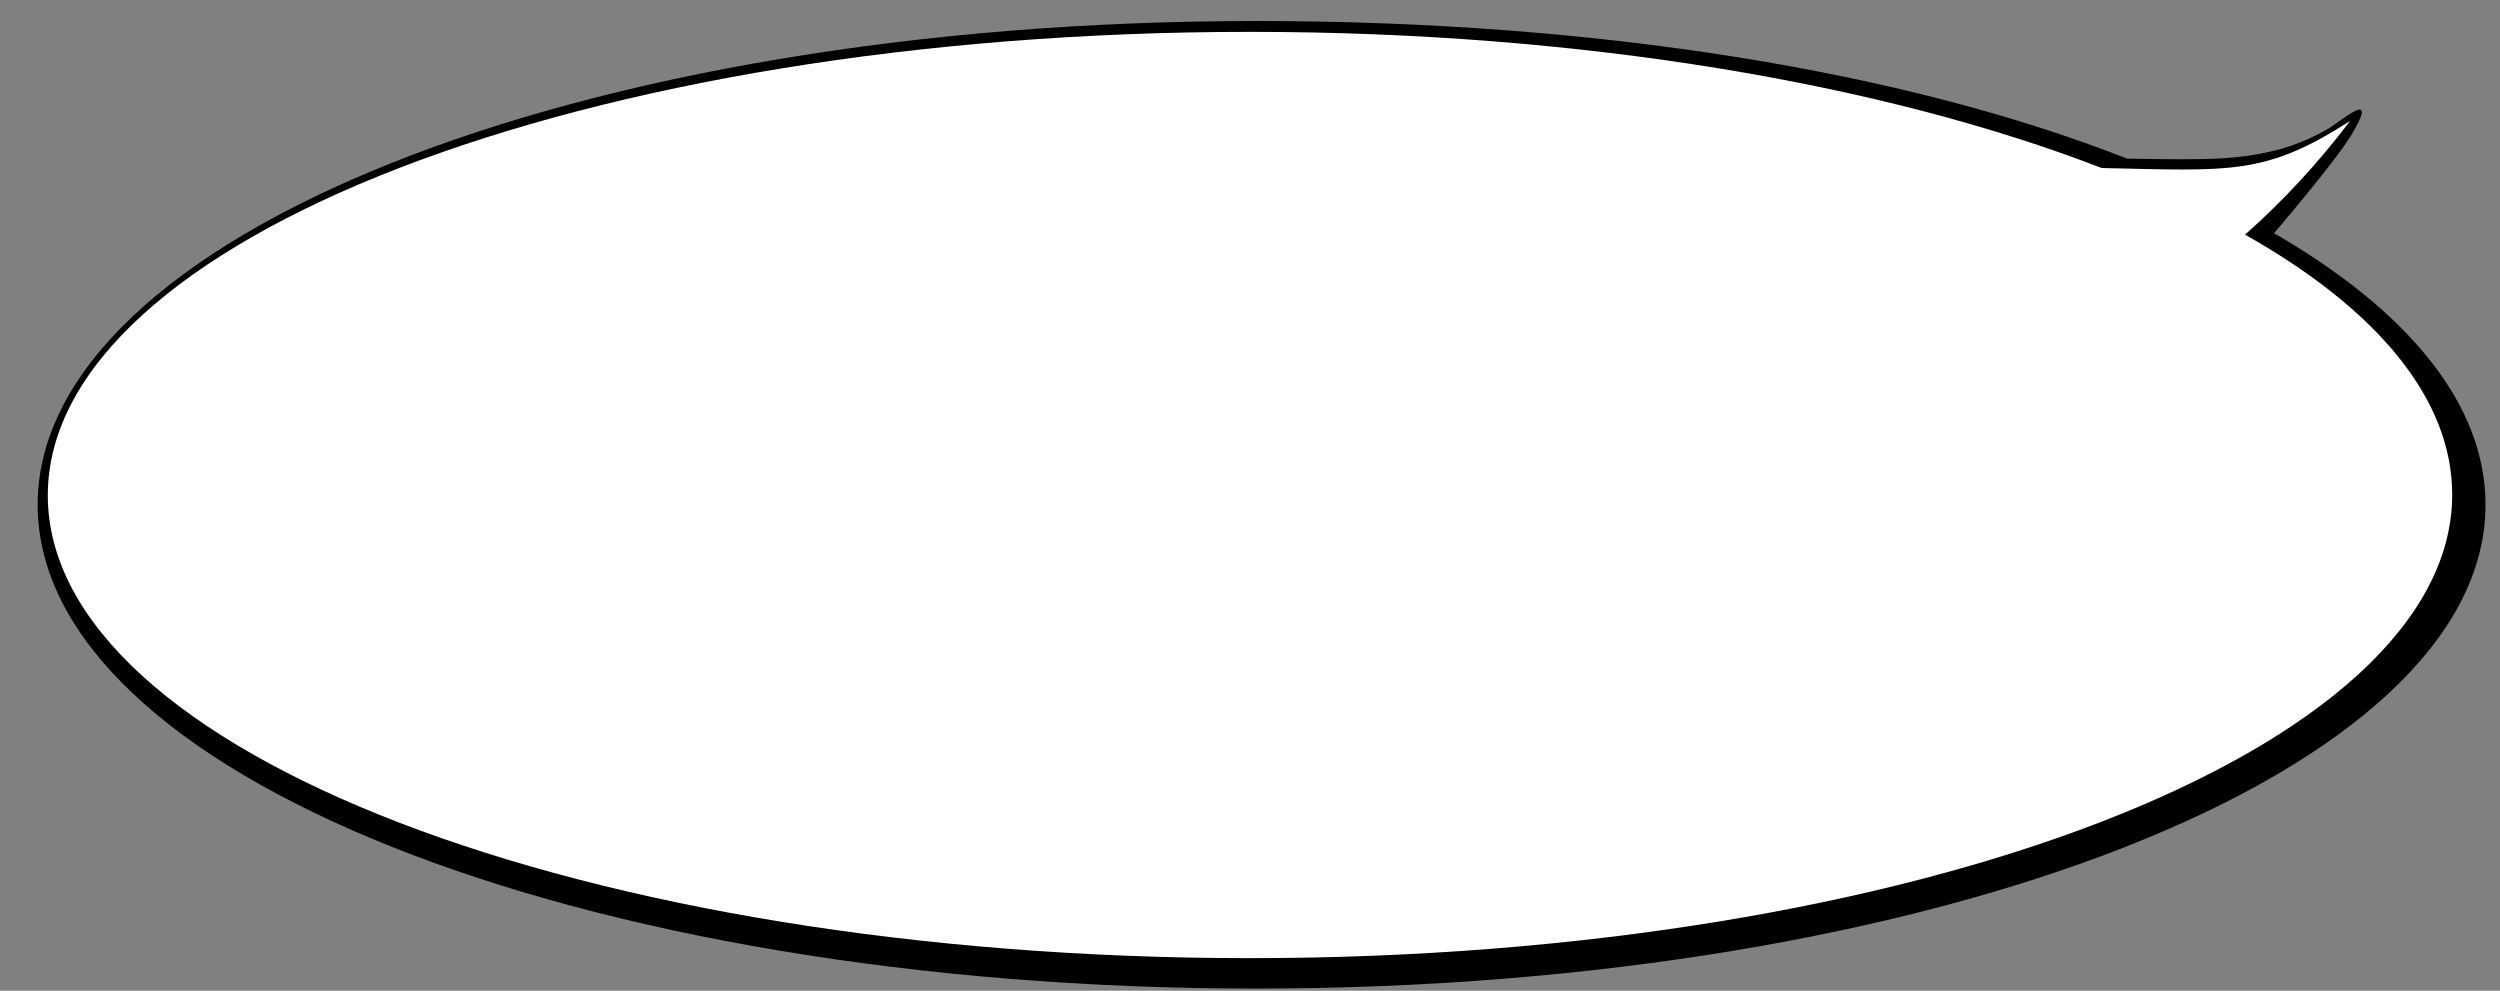
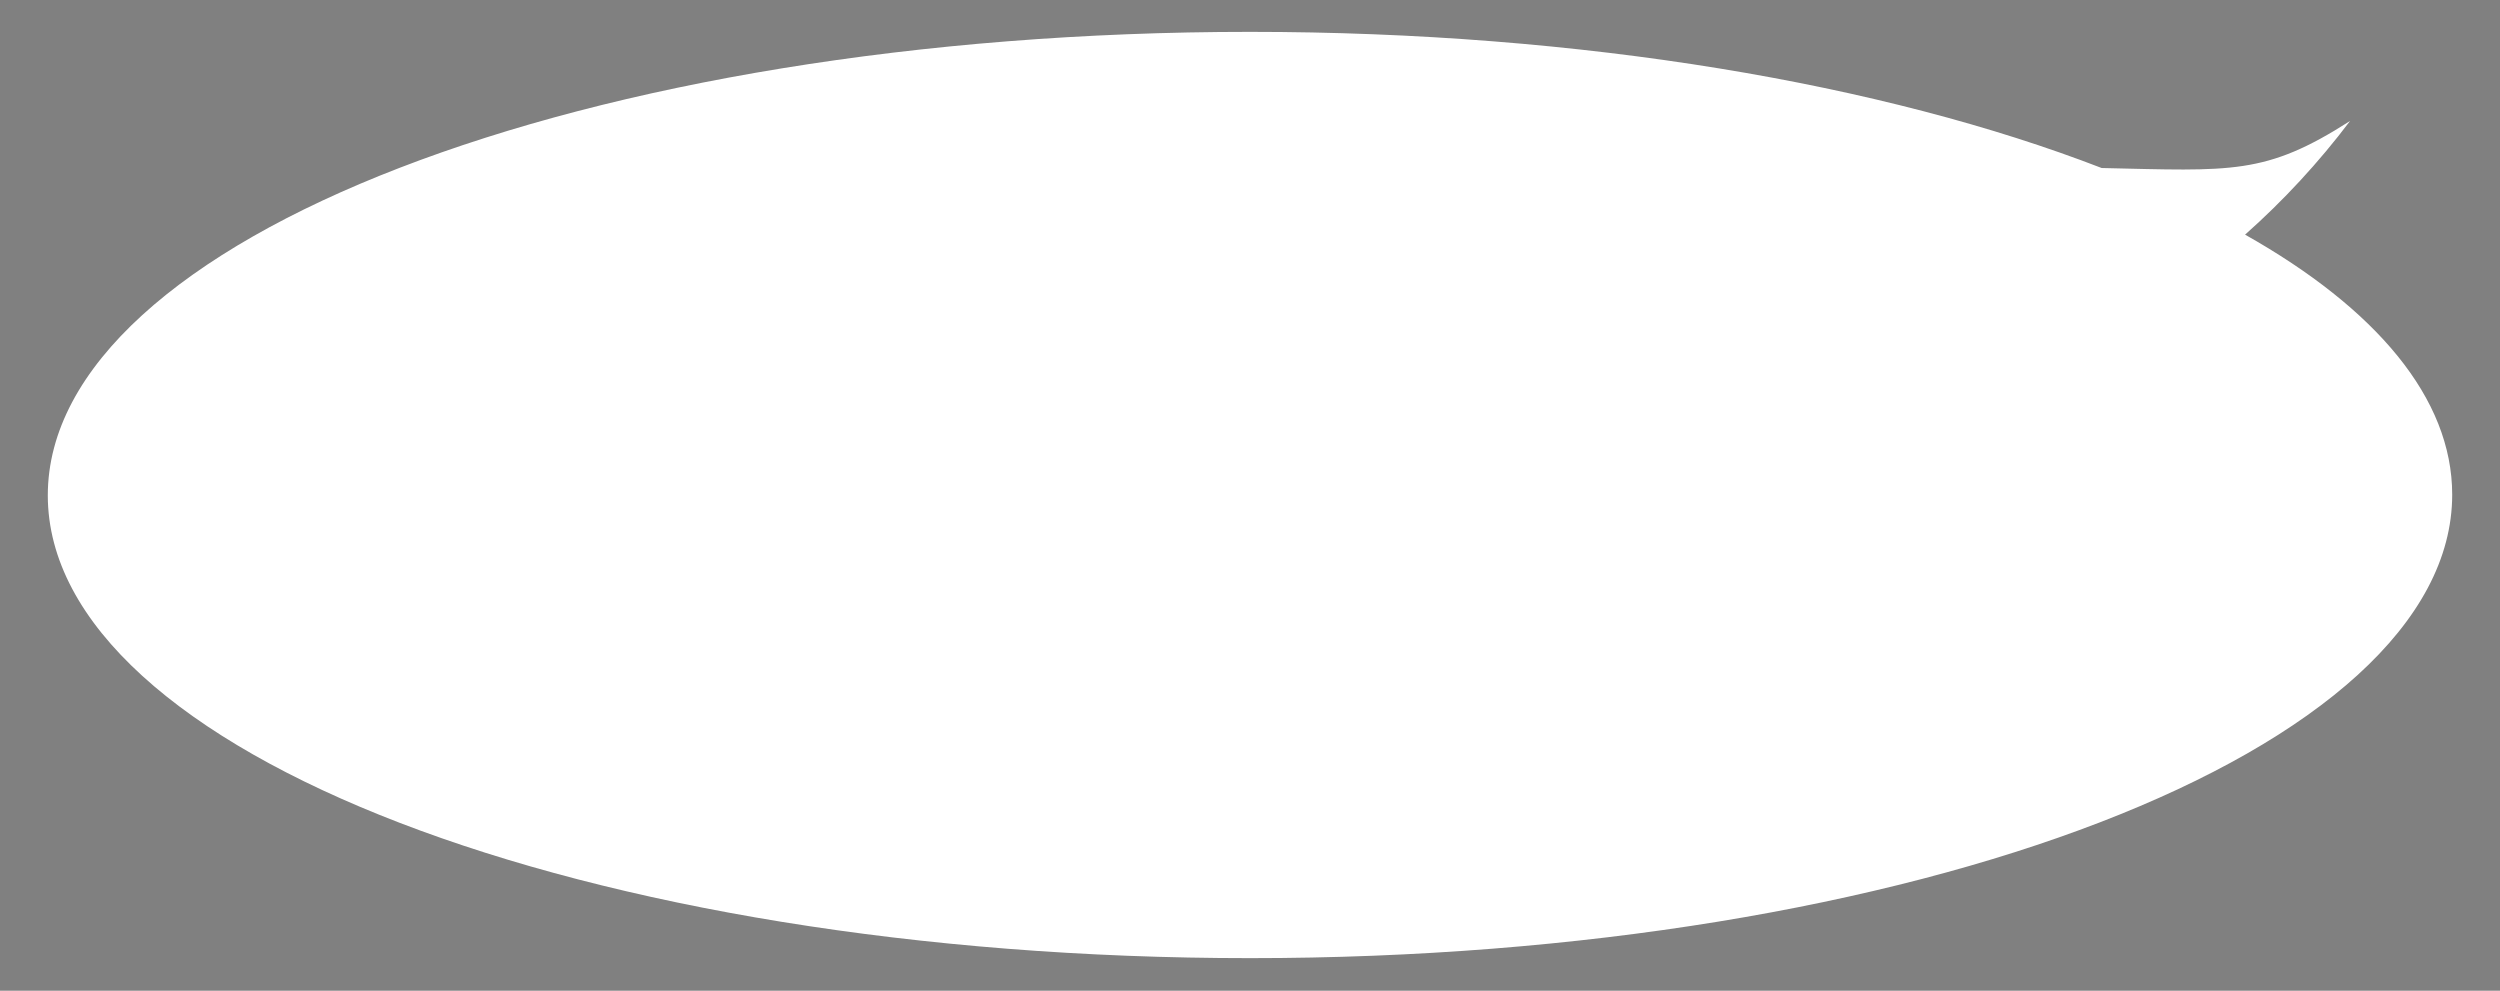
<svg xmlns="http://www.w3.org/2000/svg" preserveAspectRatio="none" version="1.1" id="Layer_1" x="0px" y="0px" viewBox="0 0 345.2 136.8" style="enable-background:new 0 0 345.2 136.8;" xml:space="preserve">
  <rect x="0" y="0" width="345.2" height="136.8" fill="#808080" stroke="none" />
  <style type="text/css">
	.st0{fill:#FFFFFF;}
</style>
-   <path id="Union_1_2_" d="M314,32.2c18.5,10.7,29.2,23.6,29.2,37.5c0,36.9-76,66.8-169.8,66.8S5.2,106.6,5.2,69.7  c0-36.9,74.5-66.8,168.3-66.8c47,0,89.4,6.9,120.2,19c11.5,0.2,15.6,0.2,21.5-1.4c3.7-1.1,6.4-2.8,6.4-2.8c1.9-1.2,7-5.6,3.1,0.9  C322.4,22.4,314,32.2,314,32.2z" />
  <path id="Union_1" class="st0" d="M6.6,68.4c0-35.3,74.3-64,166-64c46,0,87.6,7.2,117.6,18.8c18,0.4,22.6,1,34.3-6.5  c-4.3,5.7-9.2,11-14.5,15.7c18.1,10.2,28.6,22.6,28.6,35.9c0,35.3-74.3,64-166,64S6.6,103.8,6.6,68.4z" />
</svg>